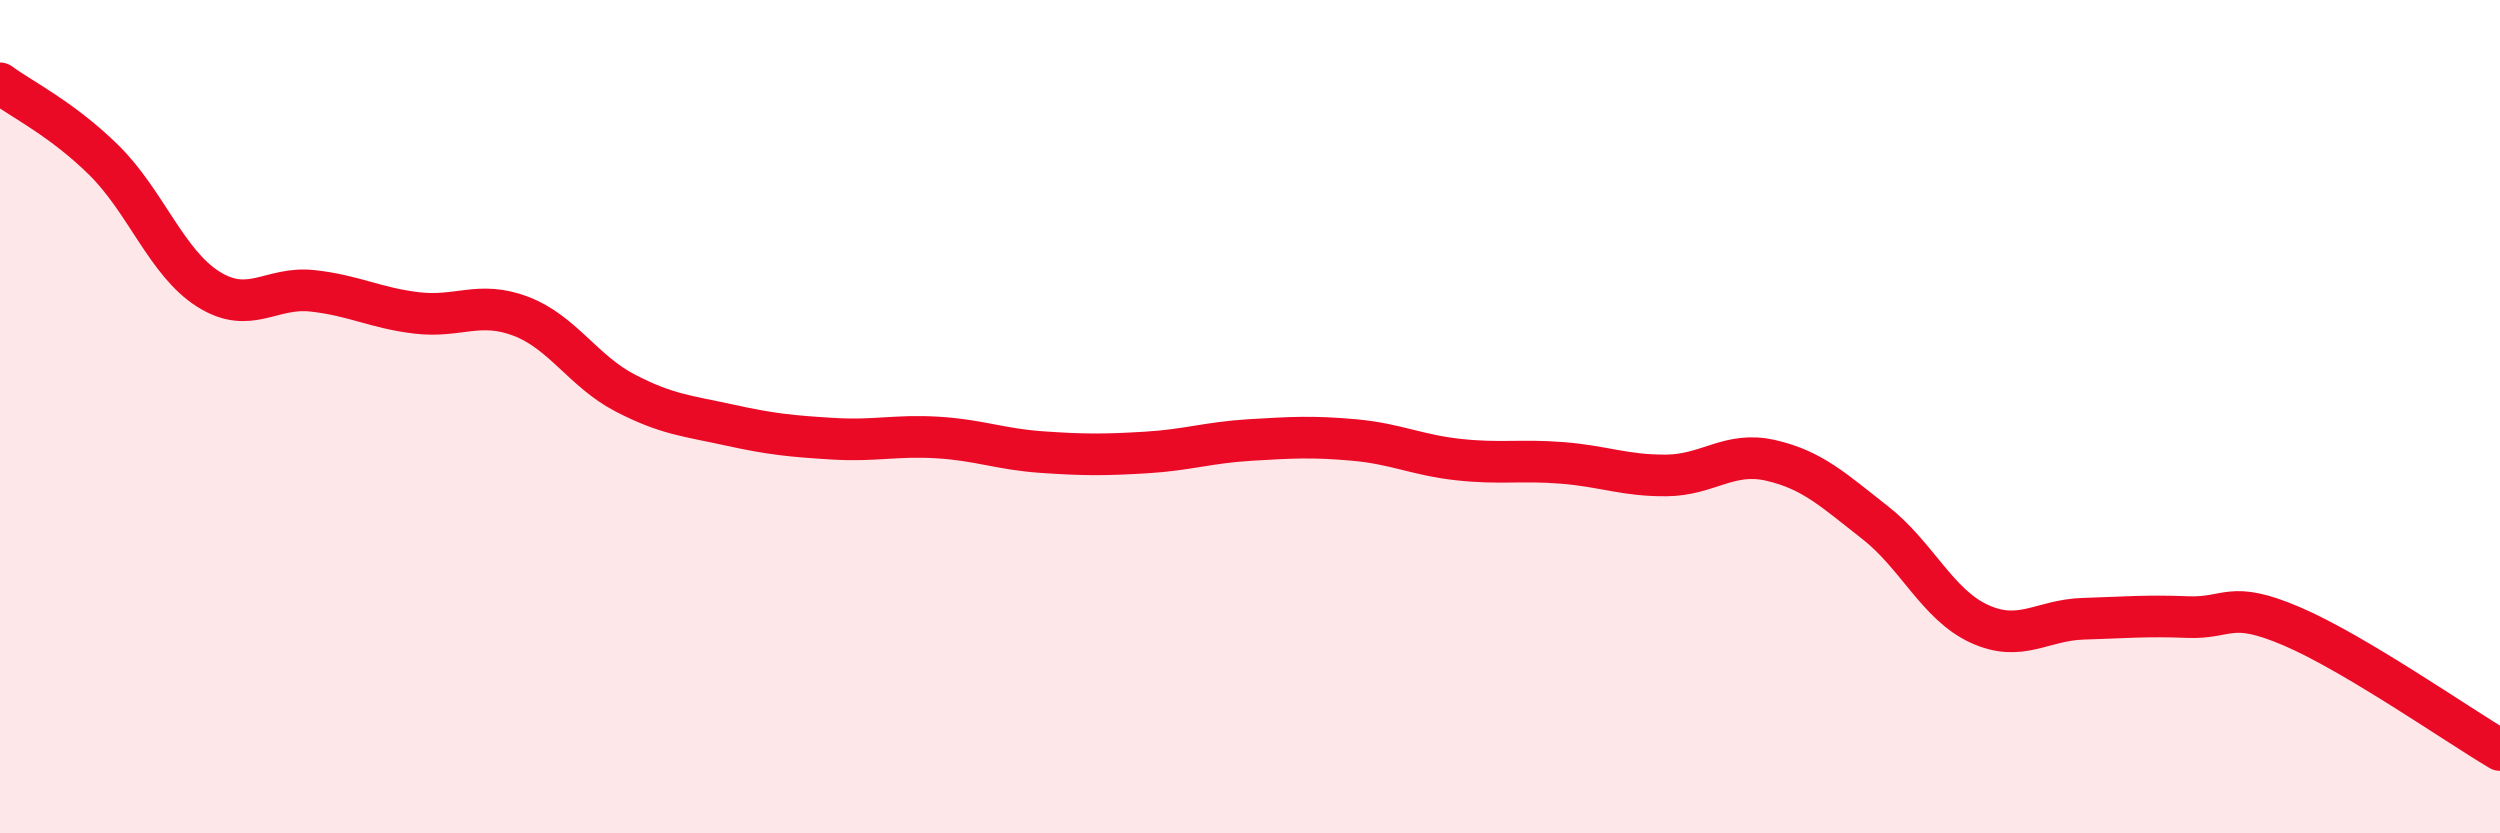
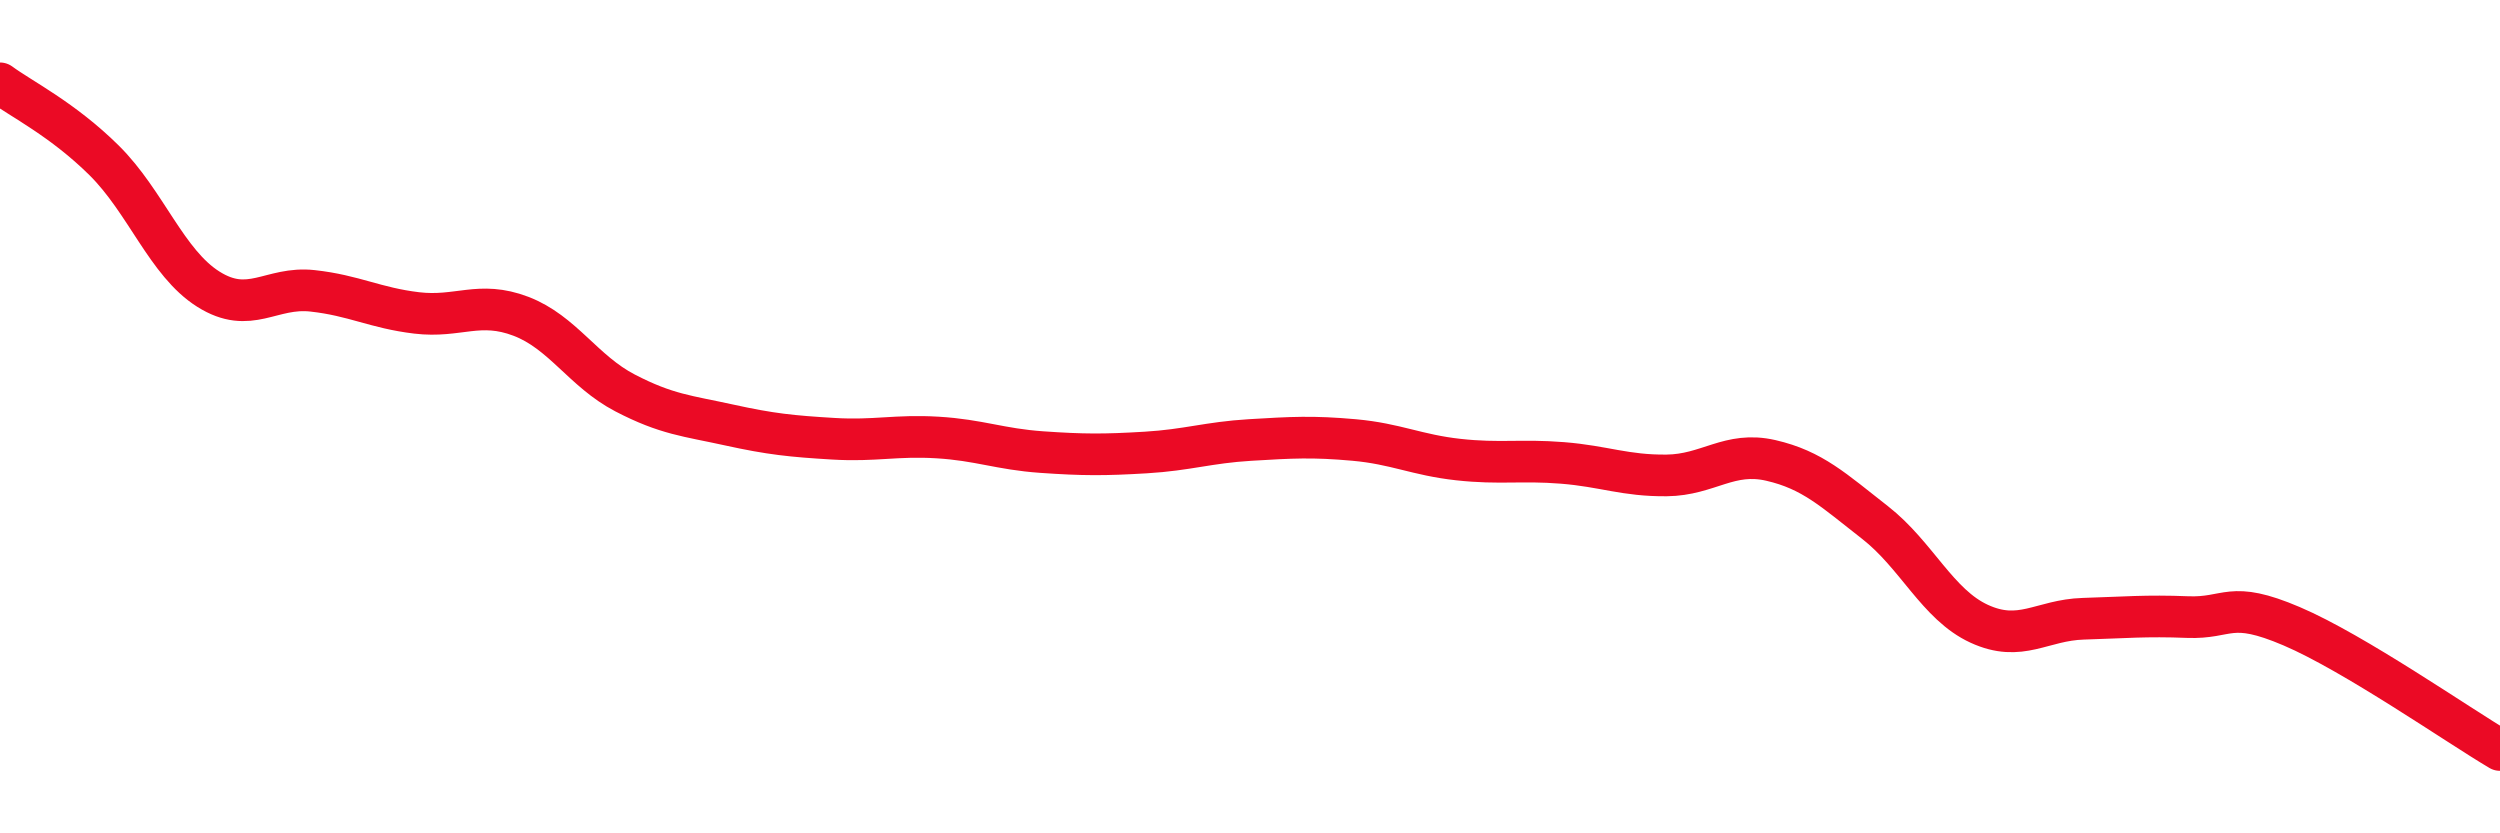
<svg xmlns="http://www.w3.org/2000/svg" width="60" height="20" viewBox="0 0 60 20">
-   <path d="M 0,2 C 0.5,2.37 1.5,2.86 2.5,3.85 C 3.5,4.84 4,6.31 5,6.94 C 6,7.57 6.5,6.87 7.5,6.98 C 8.5,7.09 9,7.39 10,7.51 C 11,7.63 11.5,7.21 12.5,7.59 C 13.5,7.97 14,8.91 15,9.43 C 16,9.95 16.5,9.98 17.5,10.2 C 18.5,10.42 19,10.47 20,10.53 C 21,10.59 21.5,10.44 22.5,10.5 C 23.5,10.56 24,10.78 25,10.85 C 26,10.92 26.5,10.92 27.5,10.86 C 28.5,10.8 29,10.62 30,10.56 C 31,10.5 31.5,10.47 32.5,10.56 C 33.5,10.65 34,10.92 35,11.03 C 36,11.14 36.5,11.03 37.5,11.11 C 38.5,11.19 39,11.42 40,11.41 C 41,11.4 41.5,10.82 42.5,11.05 C 43.5,11.28 44,11.76 45,12.54 C 46,13.32 46.5,14.51 47.5,14.97 C 48.5,15.43 49,14.88 50,14.85 C 51,14.82 51.5,14.77 52.5,14.81 C 53.5,14.85 53.5,14.39 55,15.03 C 56.5,15.67 59,17.41 60,18L60 20L0 20Z" fill="#EB0A25" opacity="0.1" stroke-linecap="round" stroke-linejoin="round" />
  <path d="M 0,2 C 0.5,2.37 1.5,2.86 2.5,3.85 C 3.5,4.84 4,6.31 5,6.94 C 6,7.57 6.5,6.87 7.5,6.98 C 8.5,7.09 9,7.39 10,7.51 C 11,7.63 11.5,7.21 12.5,7.59 C 13.5,7.97 14,8.91 15,9.43 C 16,9.95 16.5,9.98 17.5,10.2 C 18.5,10.42 19,10.47 20,10.53 C 21,10.59 21.5,10.44 22.5,10.5 C 23.5,10.56 24,10.78 25,10.85 C 26,10.92 26.5,10.92 27.5,10.86 C 28.5,10.8 29,10.62 30,10.56 C 31,10.5 31.5,10.47 32.5,10.56 C 33.5,10.65 34,10.92 35,11.03 C 36,11.14 36.5,11.03 37.5,11.11 C 38.5,11.19 39,11.42 40,11.41 C 41,11.4 41.5,10.82 42.5,11.05 C 43.5,11.28 44,11.76 45,12.54 C 46,13.32 46.5,14.51 47.5,14.97 C 48.5,15.43 49,14.88 50,14.85 C 51,14.82 51.5,14.77 52.5,14.81 C 53.5,14.85 53.5,14.39 55,15.03 C 56.5,15.67 59,17.41 60,18" stroke="#EB0A25" stroke-width="1" fill="none" stroke-linecap="round" stroke-linejoin="round" />
</svg>